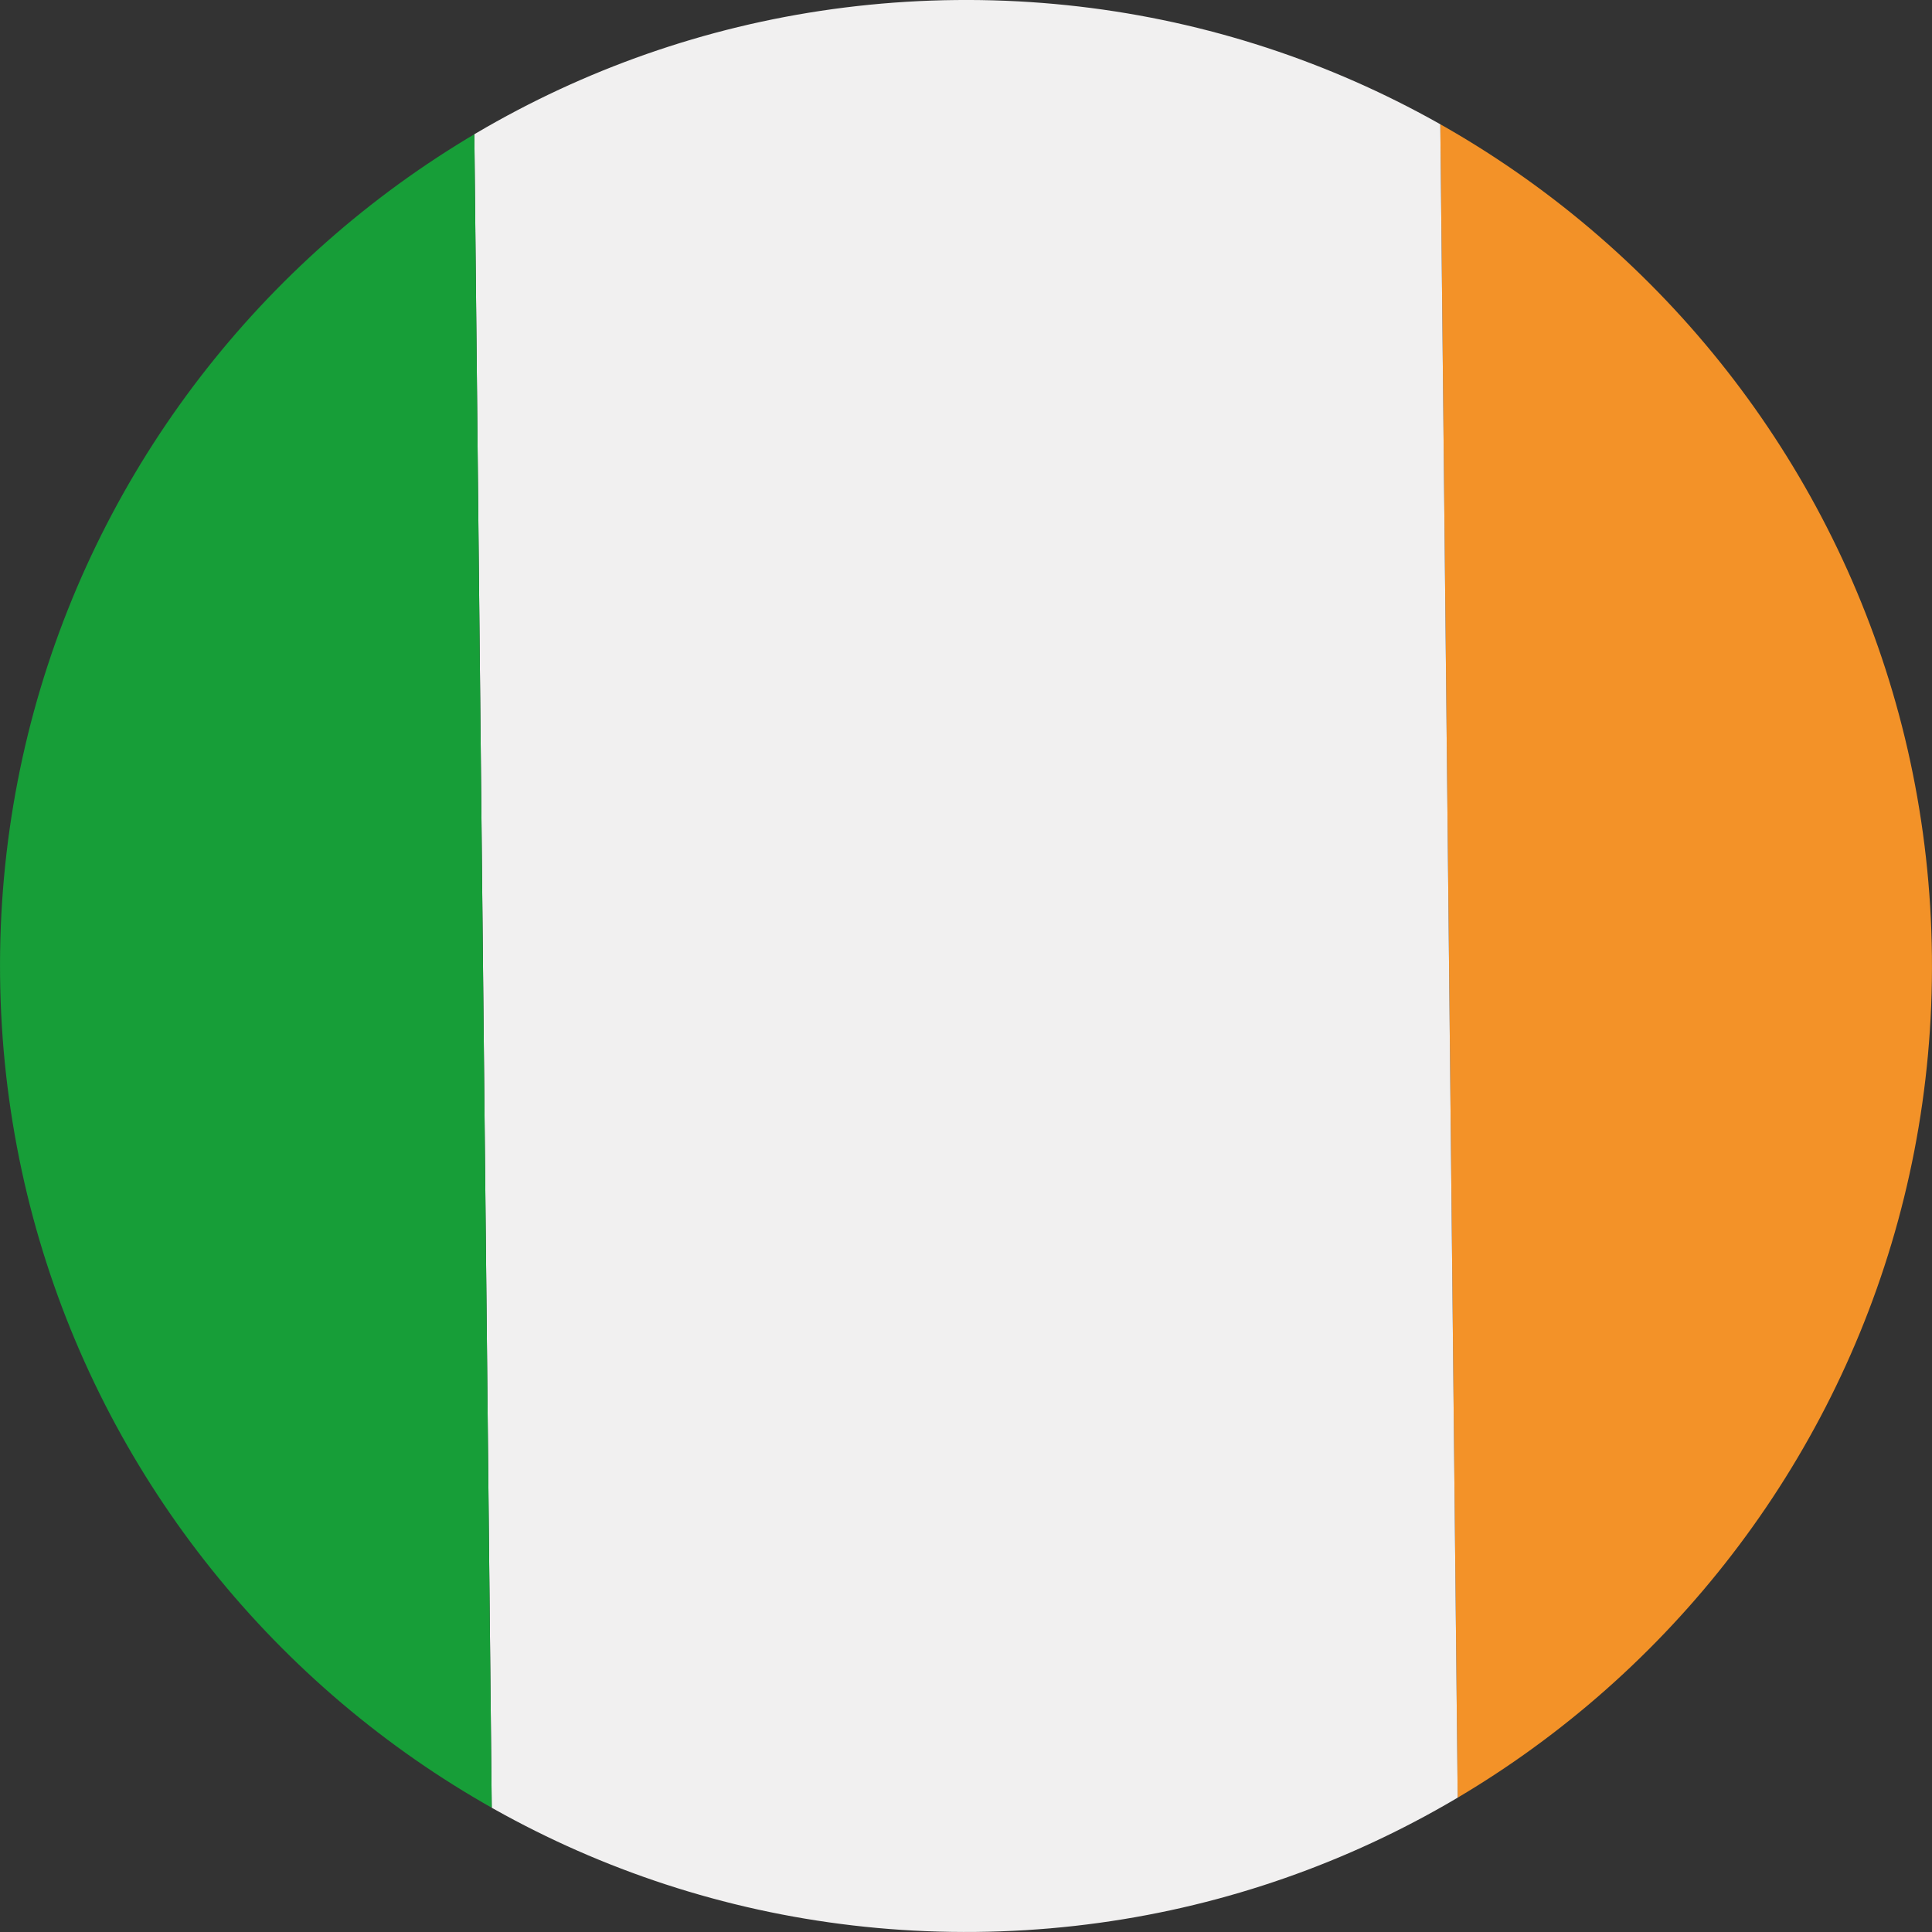
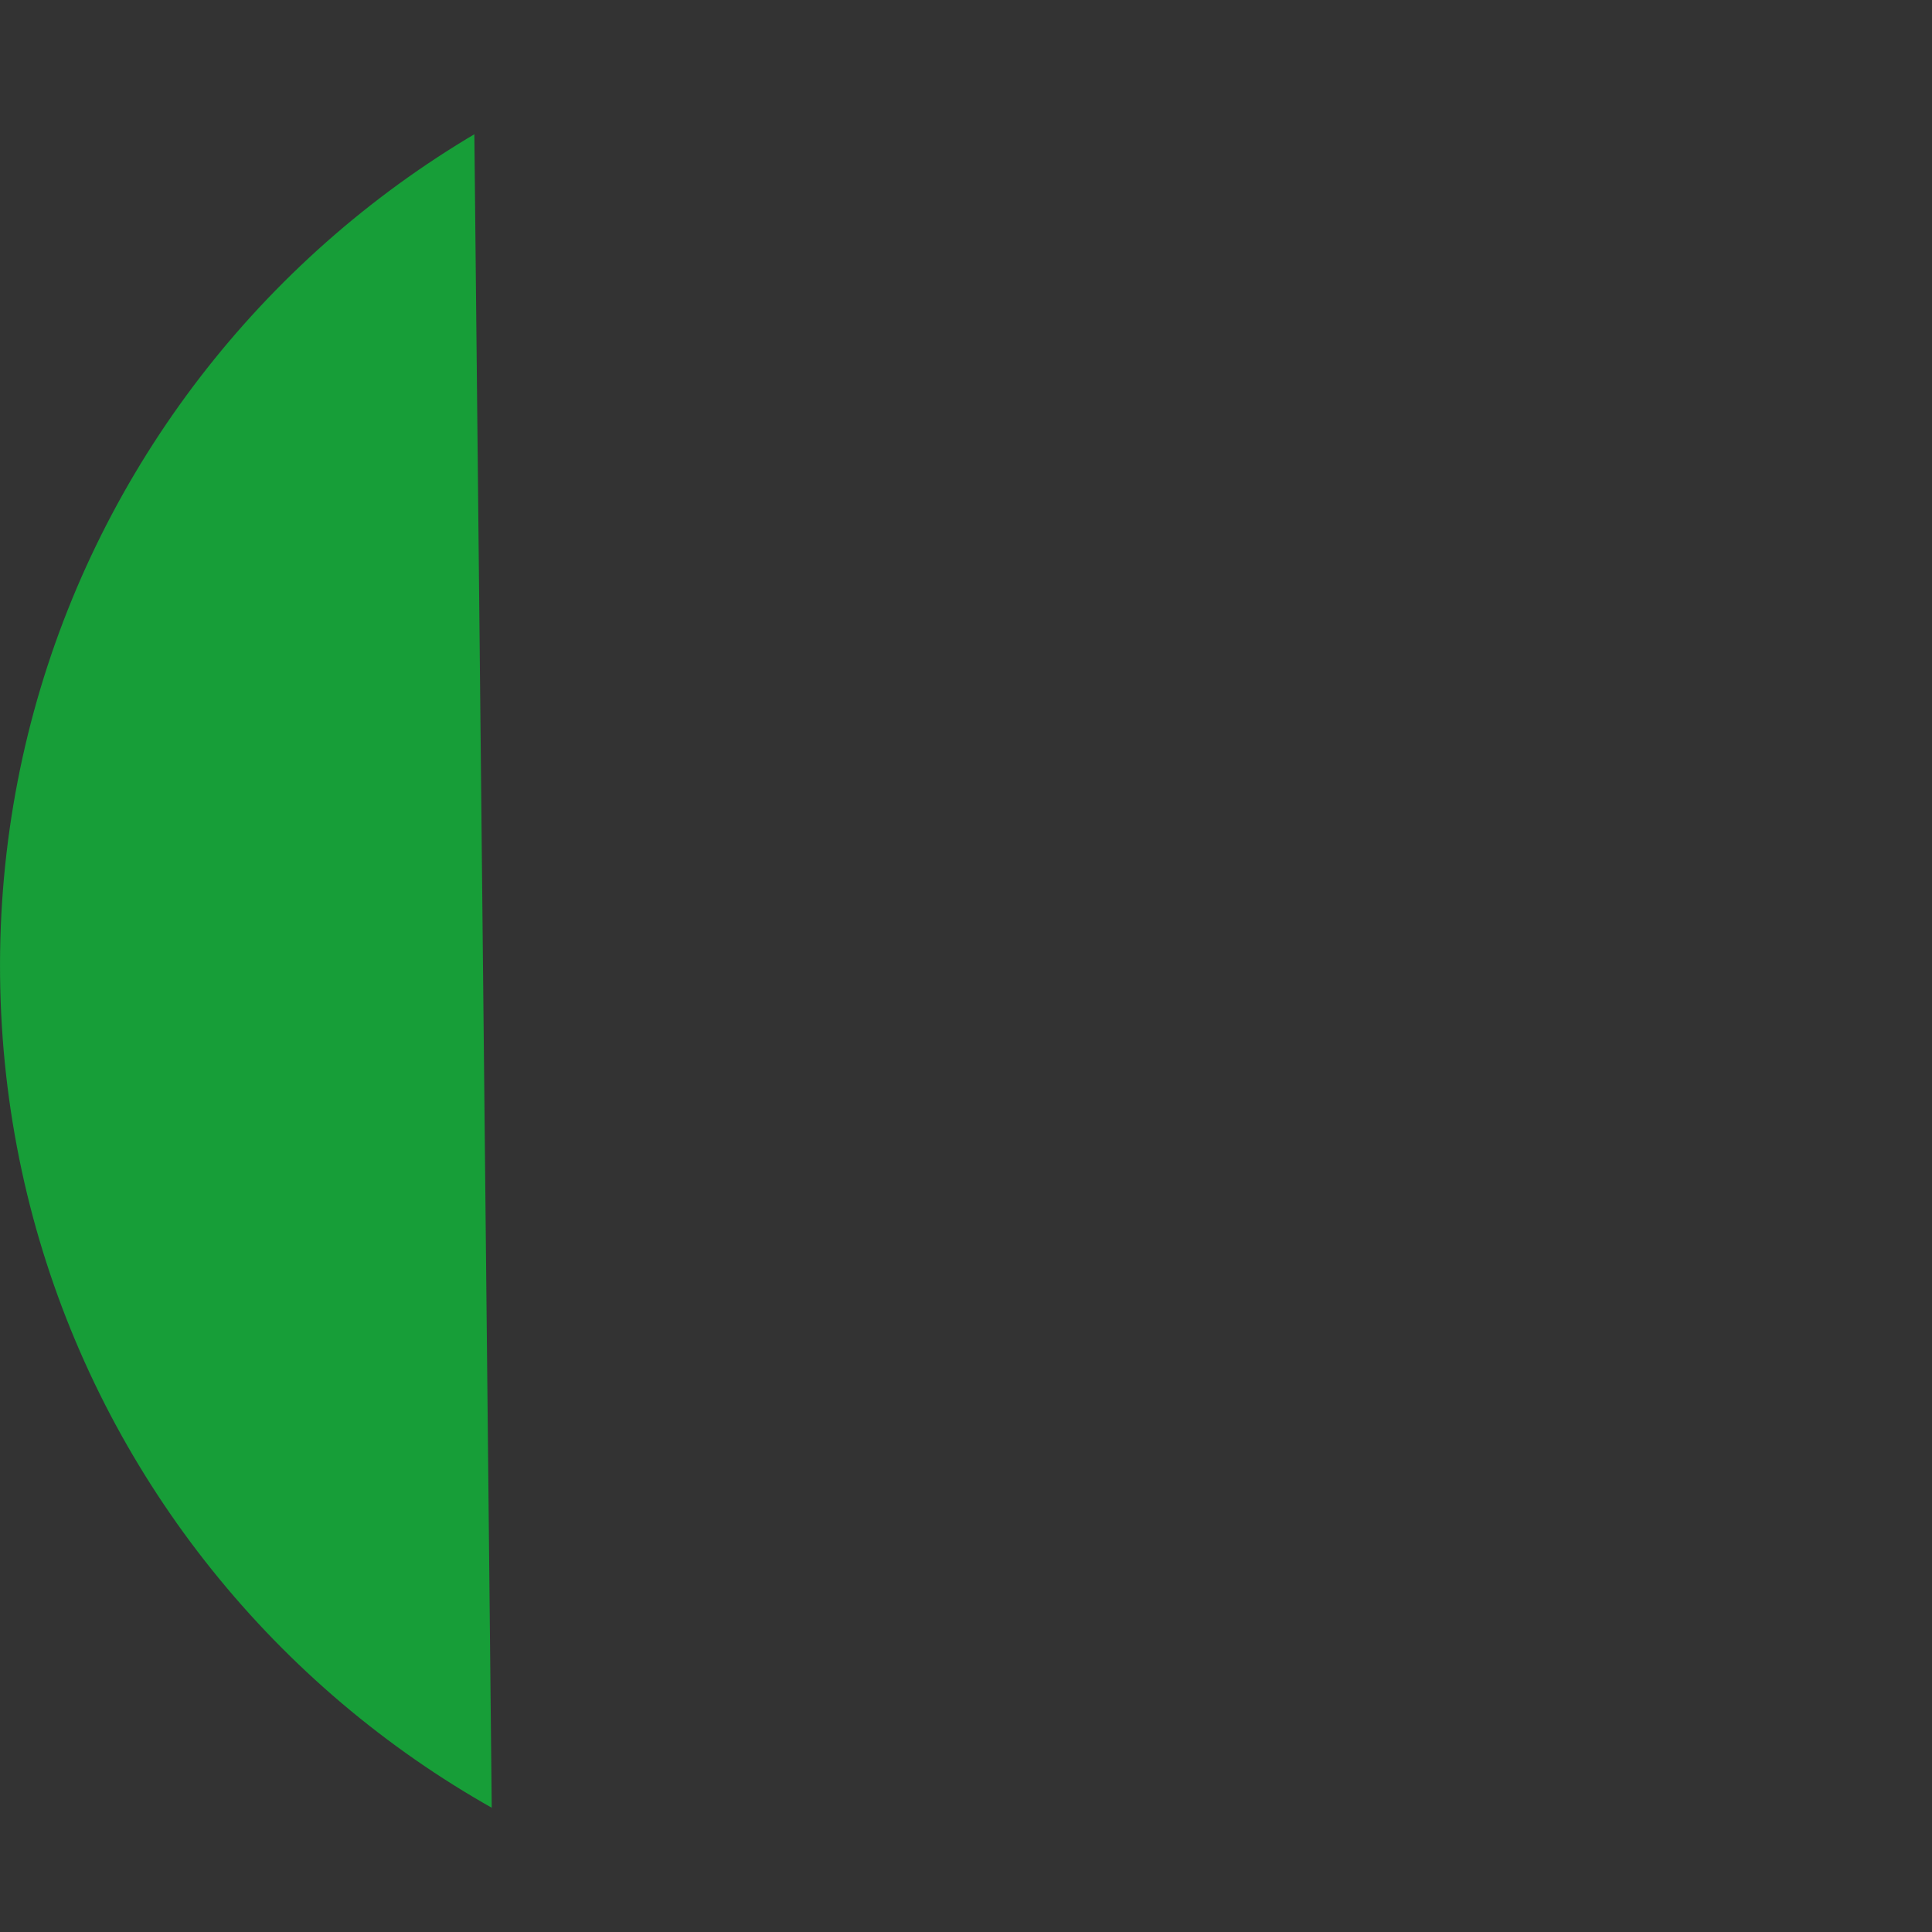
<svg xmlns="http://www.w3.org/2000/svg" xmlns:xlink="http://www.w3.org/1999/xlink" version="1.1" id="Ebene_1" x="0px" y="0px" viewBox="0 0 56.693 56.693" style="enable-background:new 0 0 56.693 56.693;" xml:space="preserve">
  <rect x="0" y="0" width="56.693" height="56.693" fill="#333333" stroke="none" />
  <style type="text/css">
	.st0{clip-path:url(#SVGID_00000087381233437381896860000008190755627940924040_);}
	.st1{fill:#F39228;}
	.st2{fill:#F1F0F0;}
	.st3{fill:#179E38;}
</style>
  <g>
    <defs>
      <path id="SVGID_1_" d="M56.691,28.051c0.163,15.655-12.396,28.478-28.051,28.64    C12.986,56.854,0.164,44.295,0.002,28.641C-0.161,12.986,12.397,0.164,28.051,0.001    C43.706-0.162,56.529,12.397,56.691,28.051z" />
    </defs>
    <clipPath id="SVGID_00000021819364878596579830000016174948734138189480_">
      <use xlink:href="#SVGID_1_" style="overflow:visible;" />
    </clipPath>
    <g style="clip-path:url(#SVGID_00000021819364878596579830000016174948734138189480_);">
-       <polygon class="st1" points="71.159,56.25 70.57,-0.441 42.225,-0.146 42.814,56.544 71.159,56.25   " />
-       <polygon class="st2" points="14.469,56.839 13.88,0.149 42.225,-0.146 42.814,56.544 14.469,56.839   " />
      <polygon class="st3" points="14.469,56.839 13.88,0.149 -14.465,0.443 -13.876,57.134 14.469,56.839   " />
    </g>
  </g>
</svg>